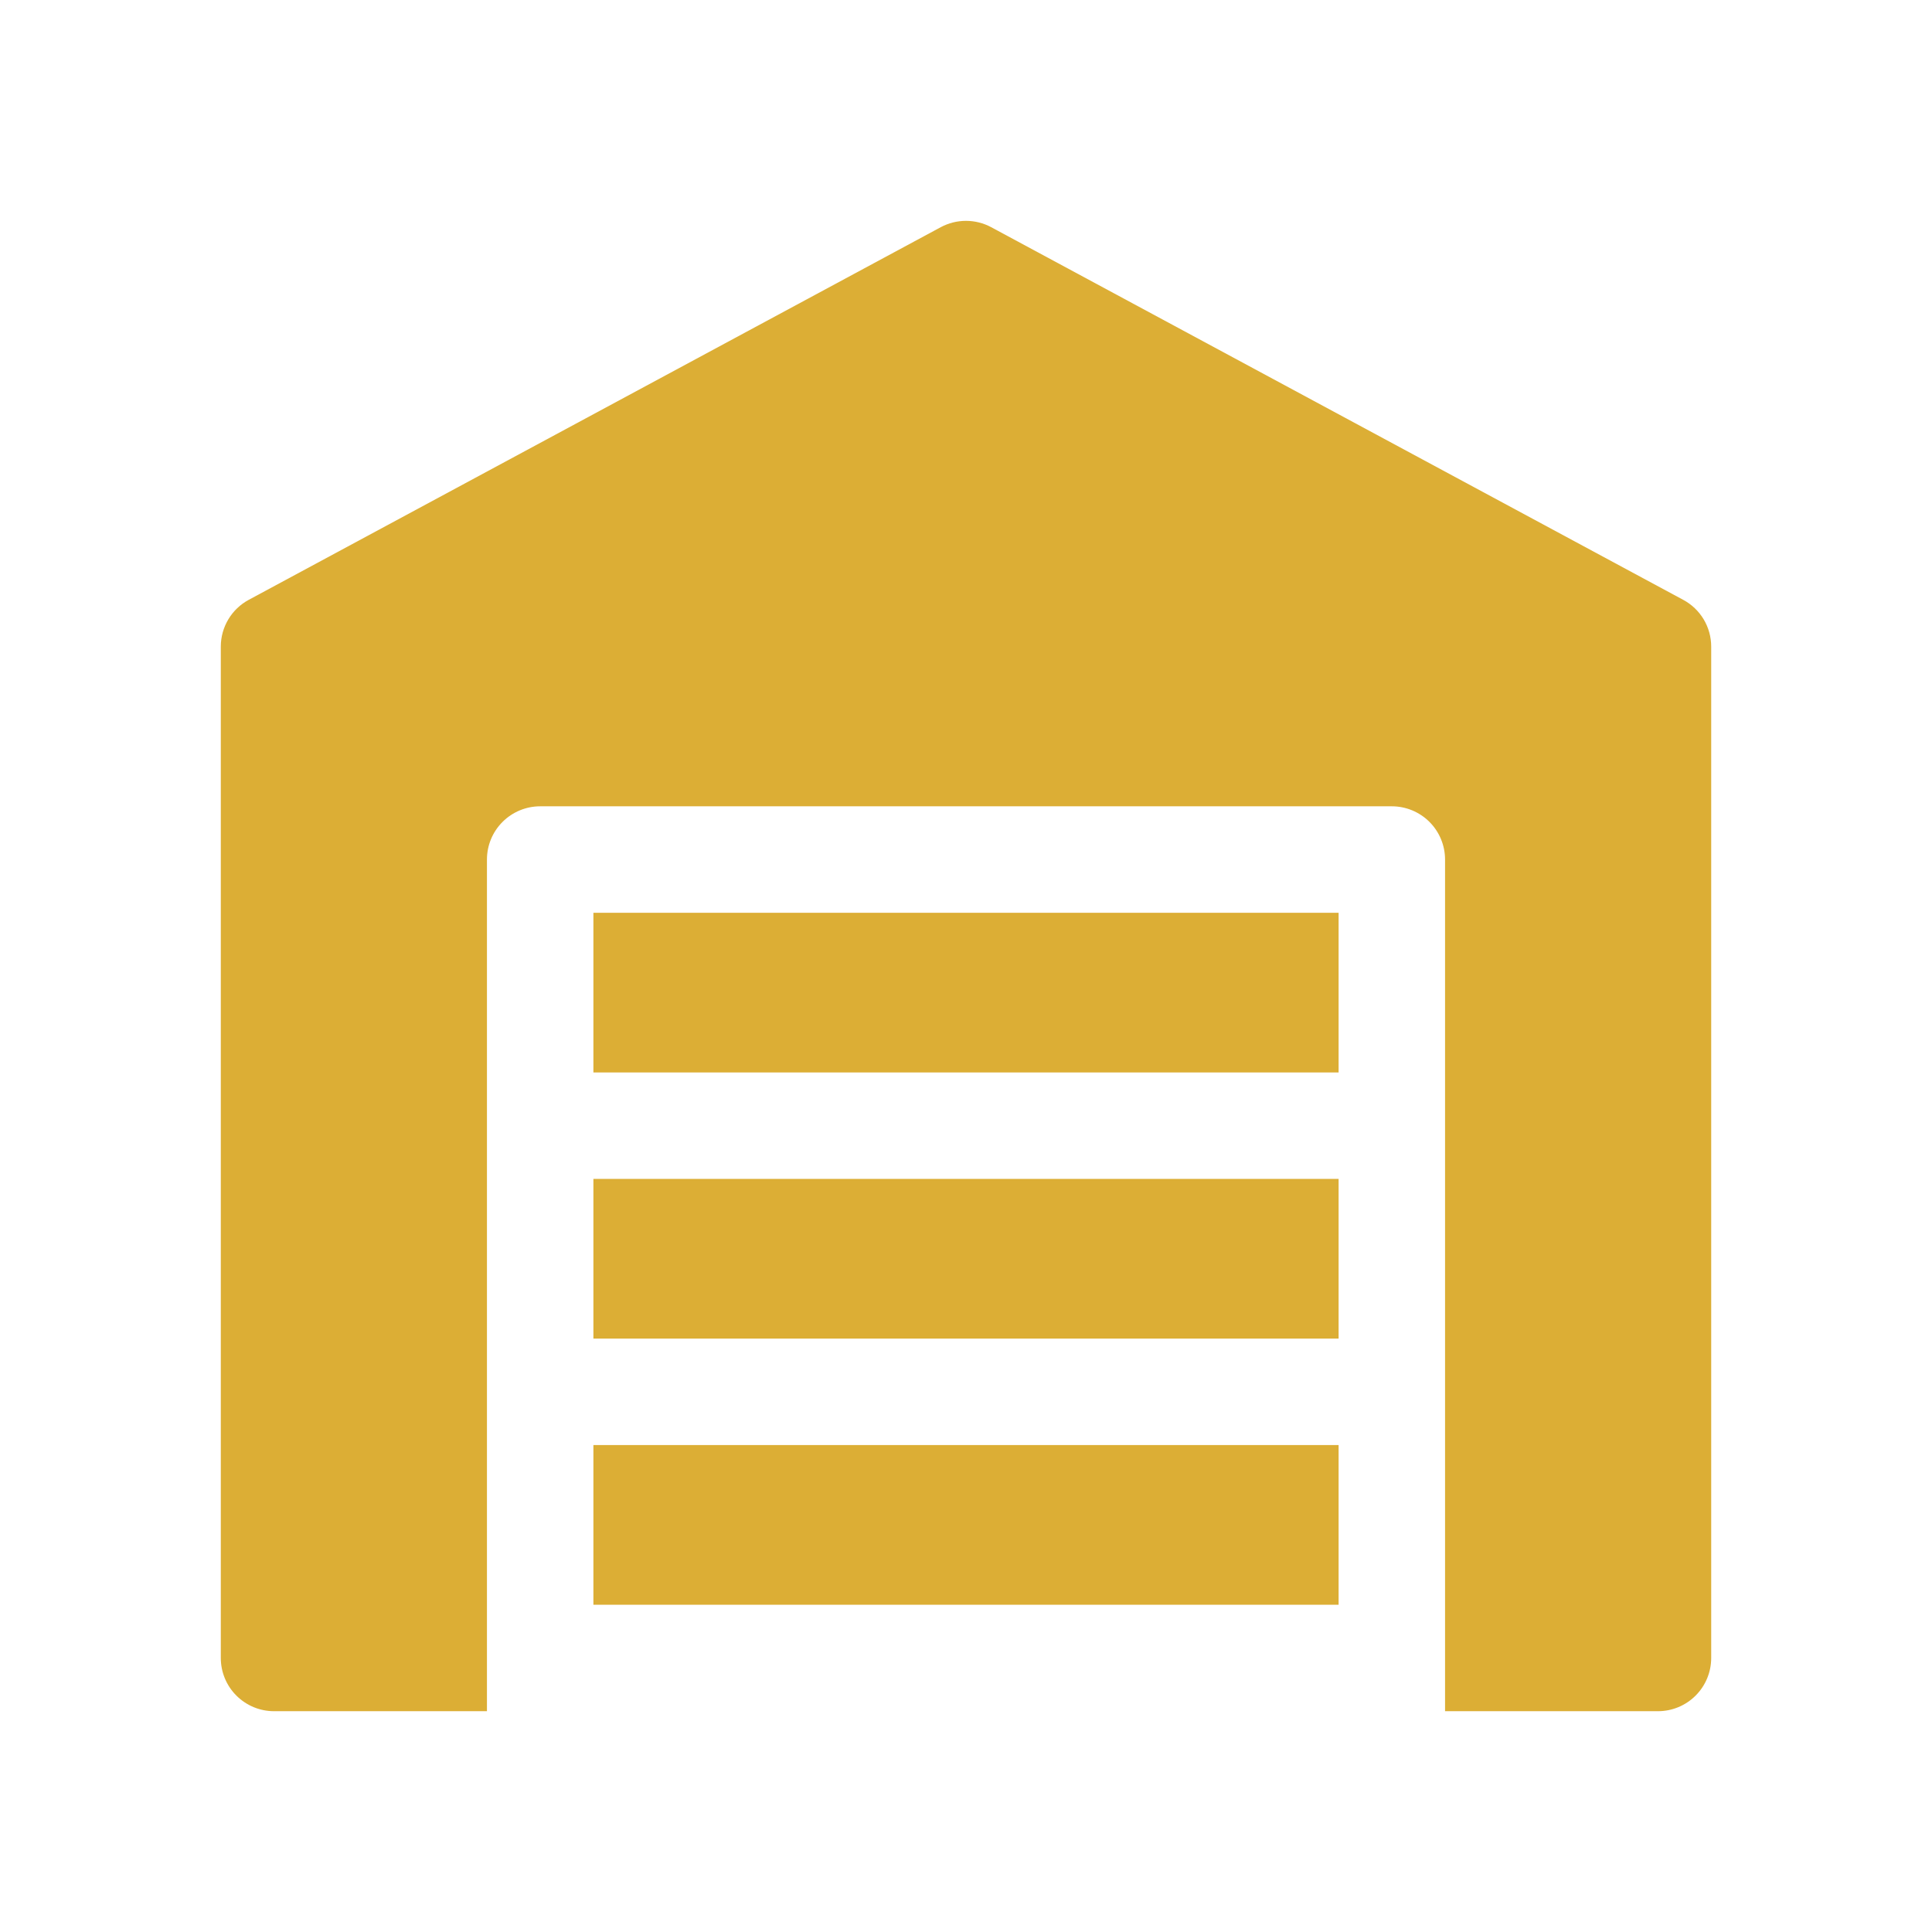
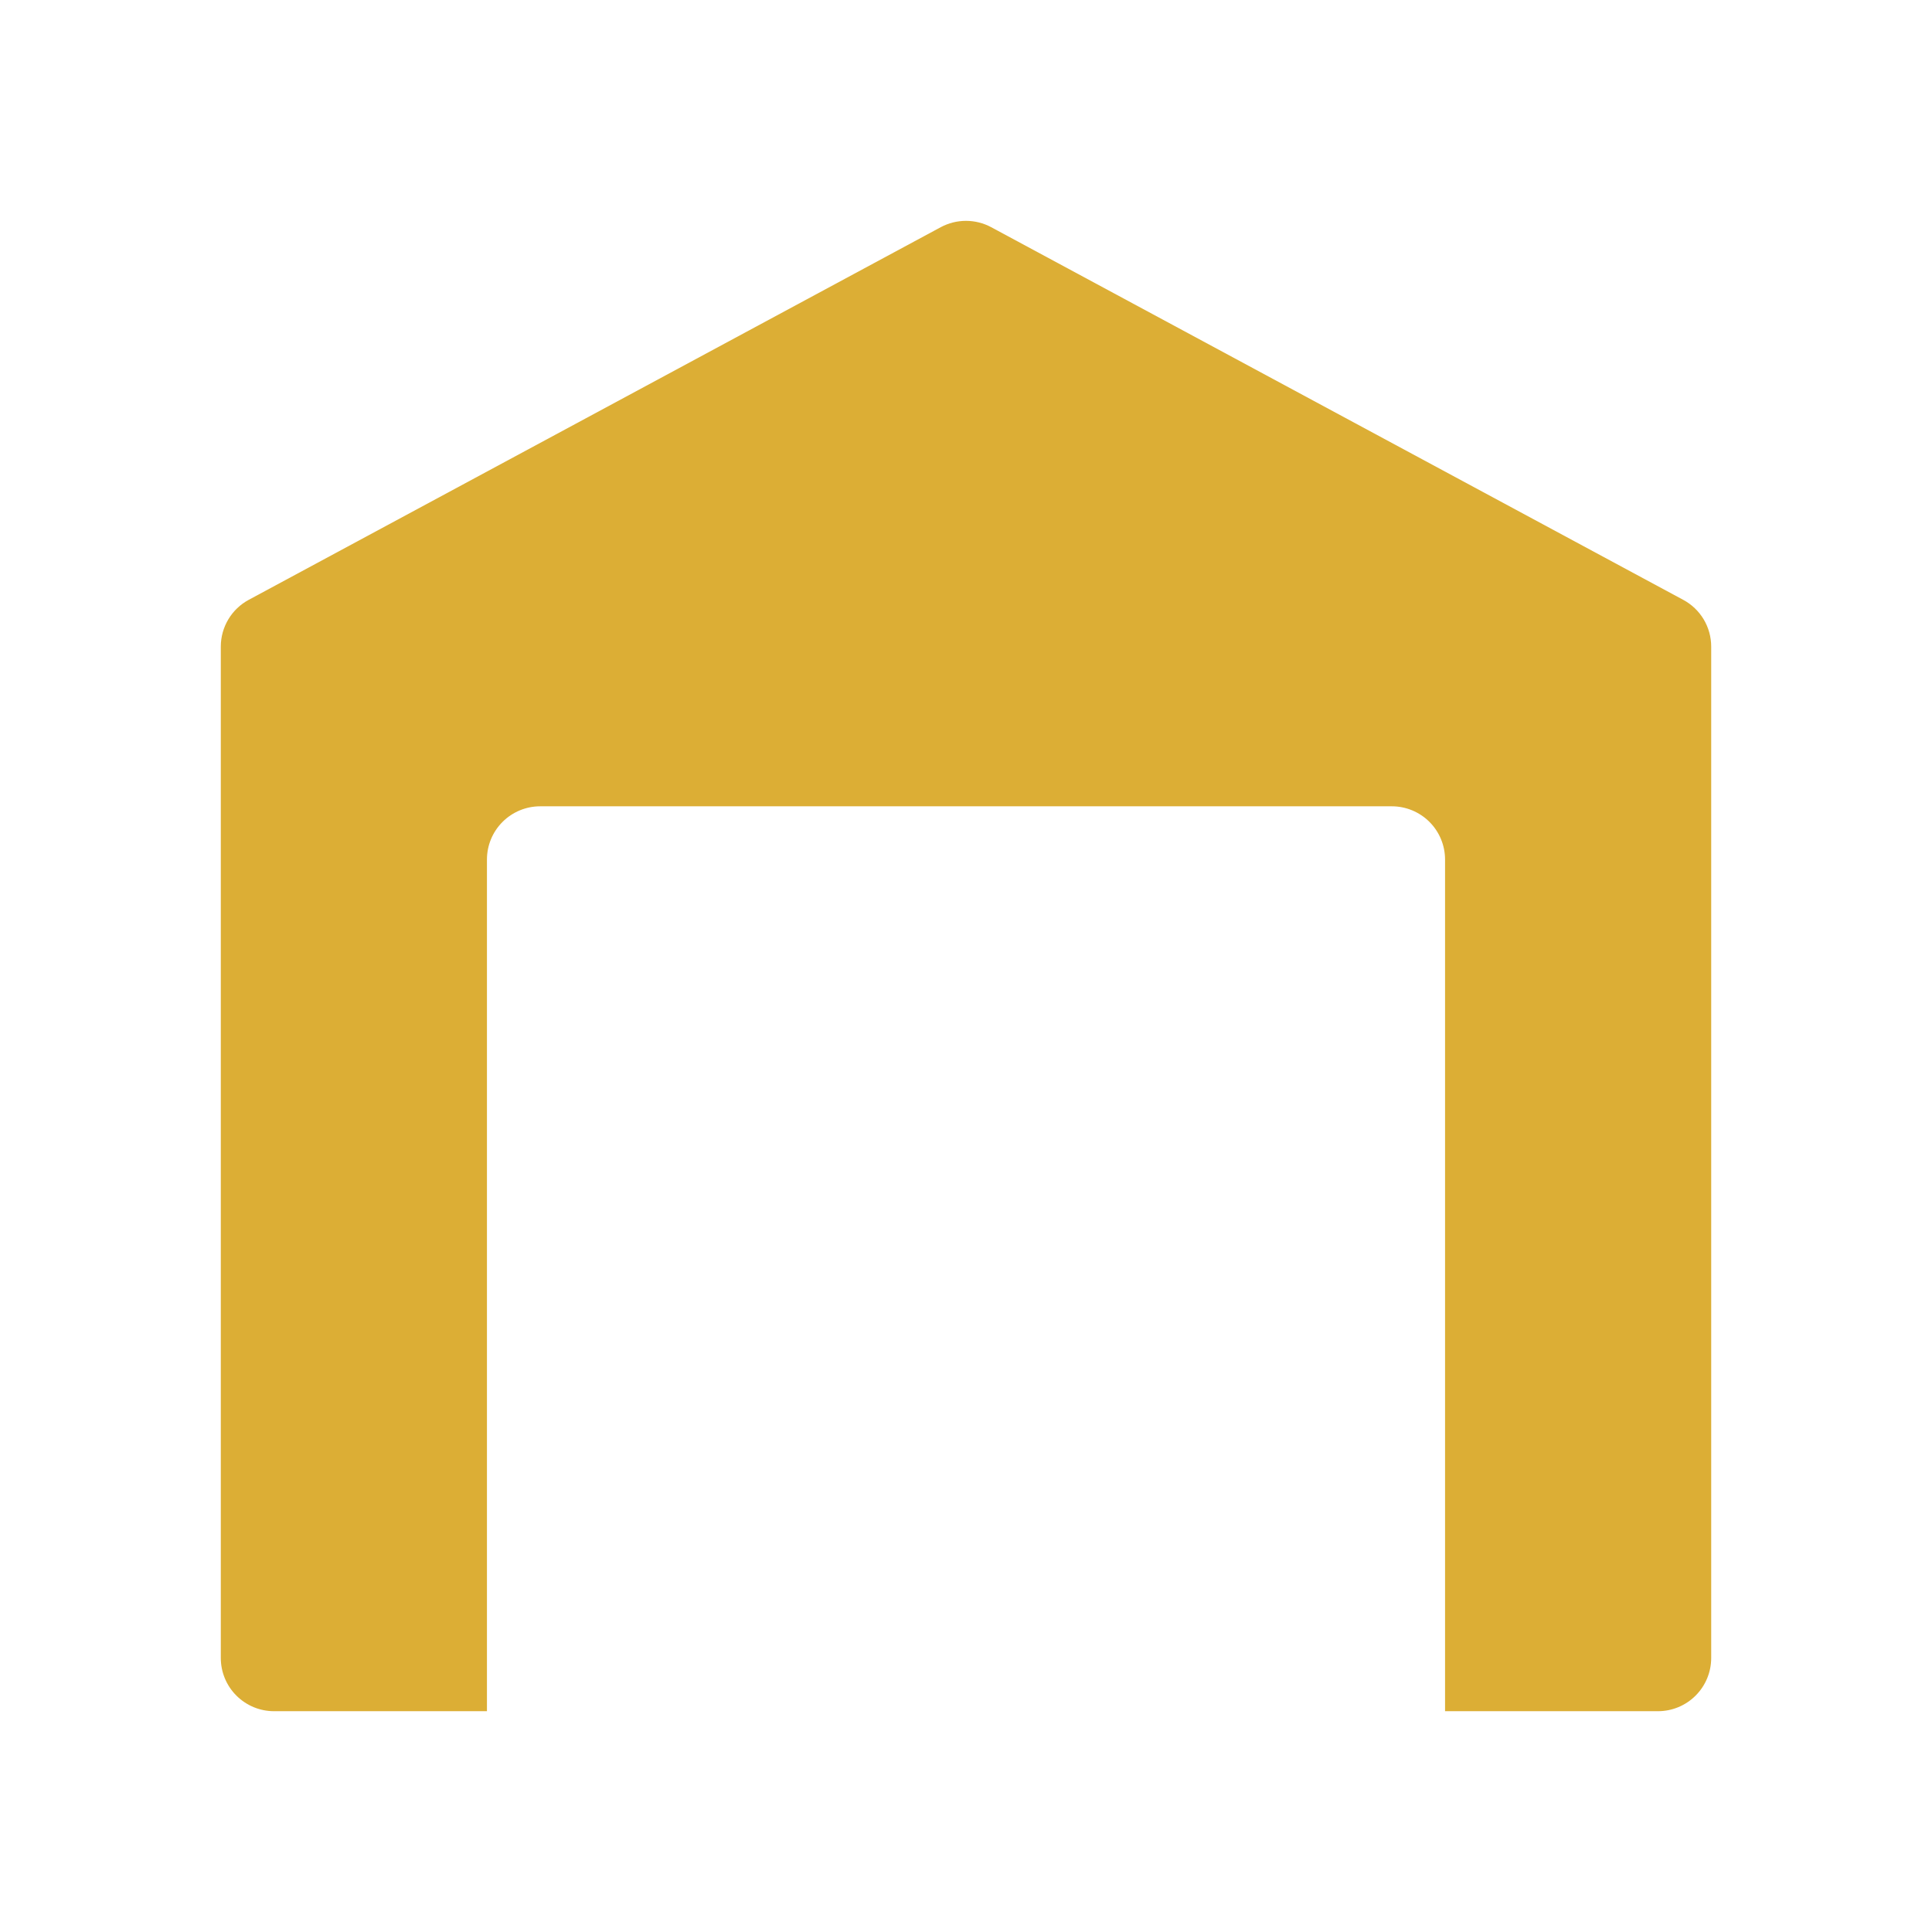
<svg xmlns="http://www.w3.org/2000/svg" width="70" height="70" viewBox="0 0 70 70" fill="none">
-   <path d="M21.5 42.714H48.5V48.5H21.5V42.714ZM48.5 38.857H21.5V33.072H48.5V38.857ZM21.5 52.357H48.5V58.143H21.5V52.357Z" fill="#DCAE35" />
  <path d="M62 23.429V60.072C62 60.583 61.797 61.074 61.435 61.435C61.074 61.797 60.583 62 60.071 62H52.357V31.143C52.357 30.631 52.154 30.141 51.792 29.779C51.431 29.418 50.94 29.214 50.429 29.214H19.571C19.06 29.214 18.569 29.418 18.208 29.779C17.846 30.141 17.643 30.631 17.643 31.143V62H9.929C9.417 62 8.927 61.797 8.565 61.435C8.203 61.074 8 60.583 8 60.072V23.429C8 22.719 8.39 22.067 9.014 21.732L34.086 8.231C34.367 8.081 34.68 8.002 34.999 8.002C35.318 8.002 35.632 8.081 35.912 8.231L60.984 21.732C61.291 21.896 61.548 22.141 61.727 22.439C61.906 22.738 62 23.08 62 23.429Z" fill="#DCAE35" />
</svg>